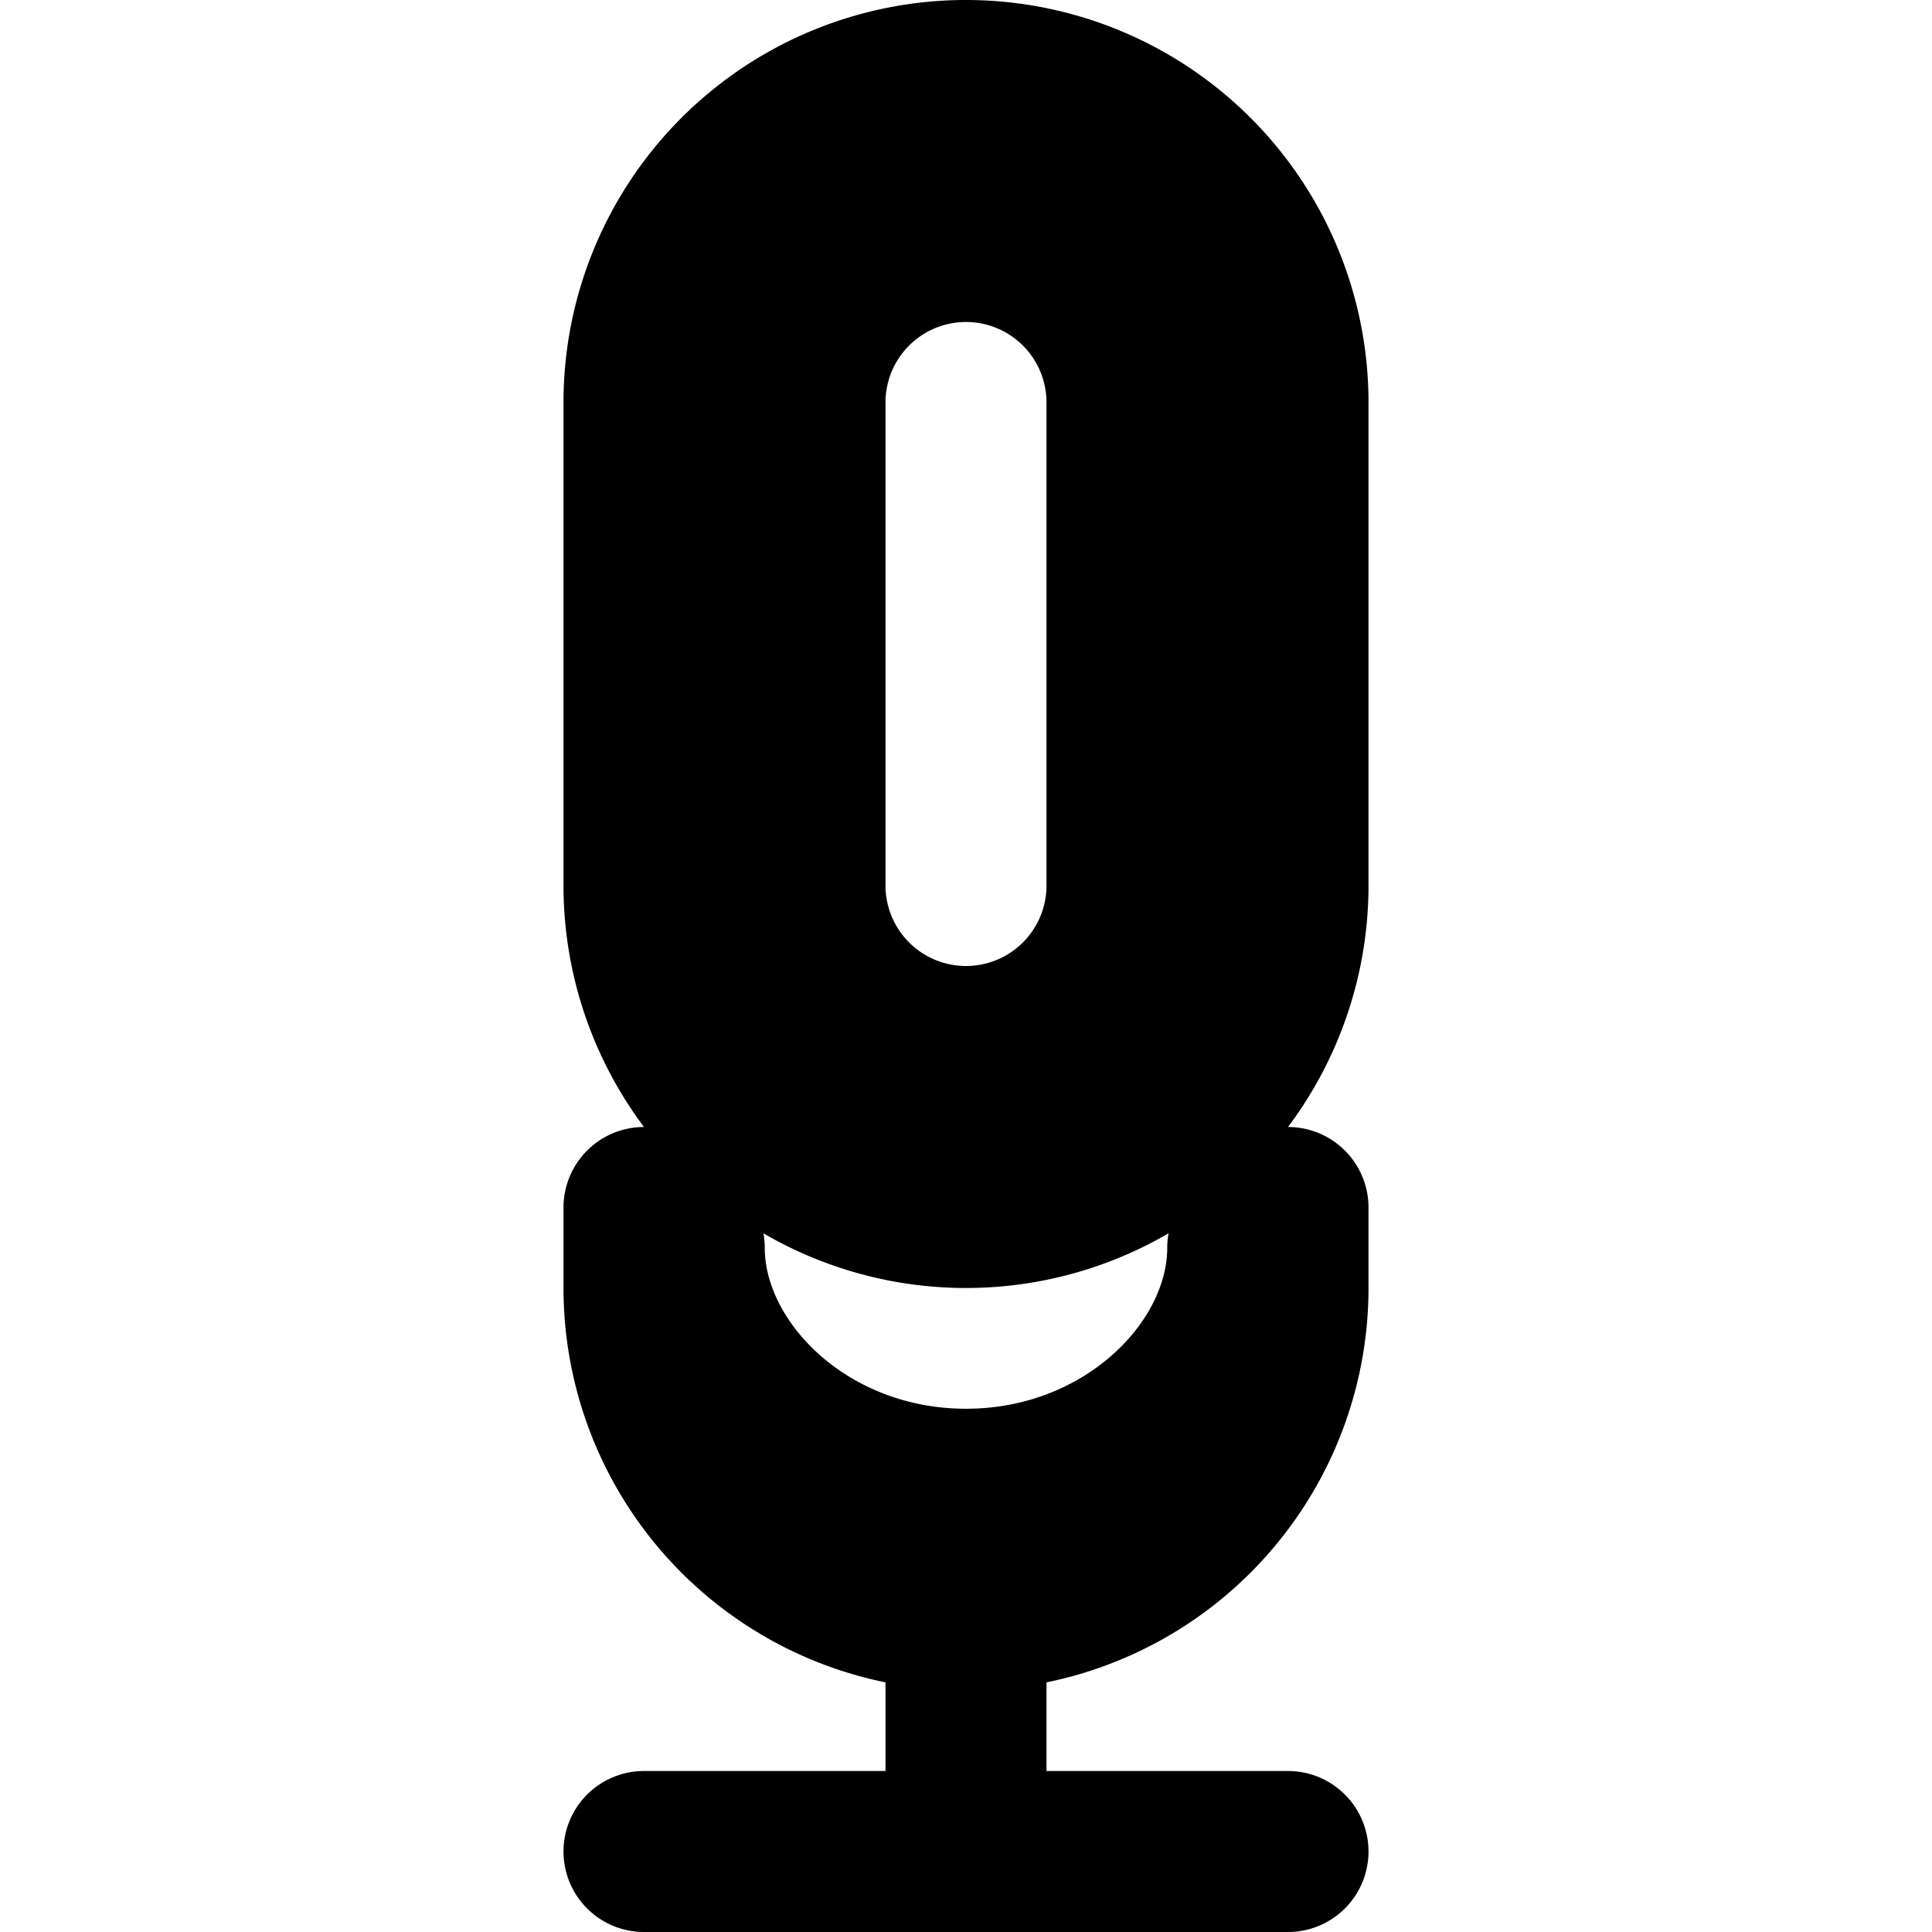
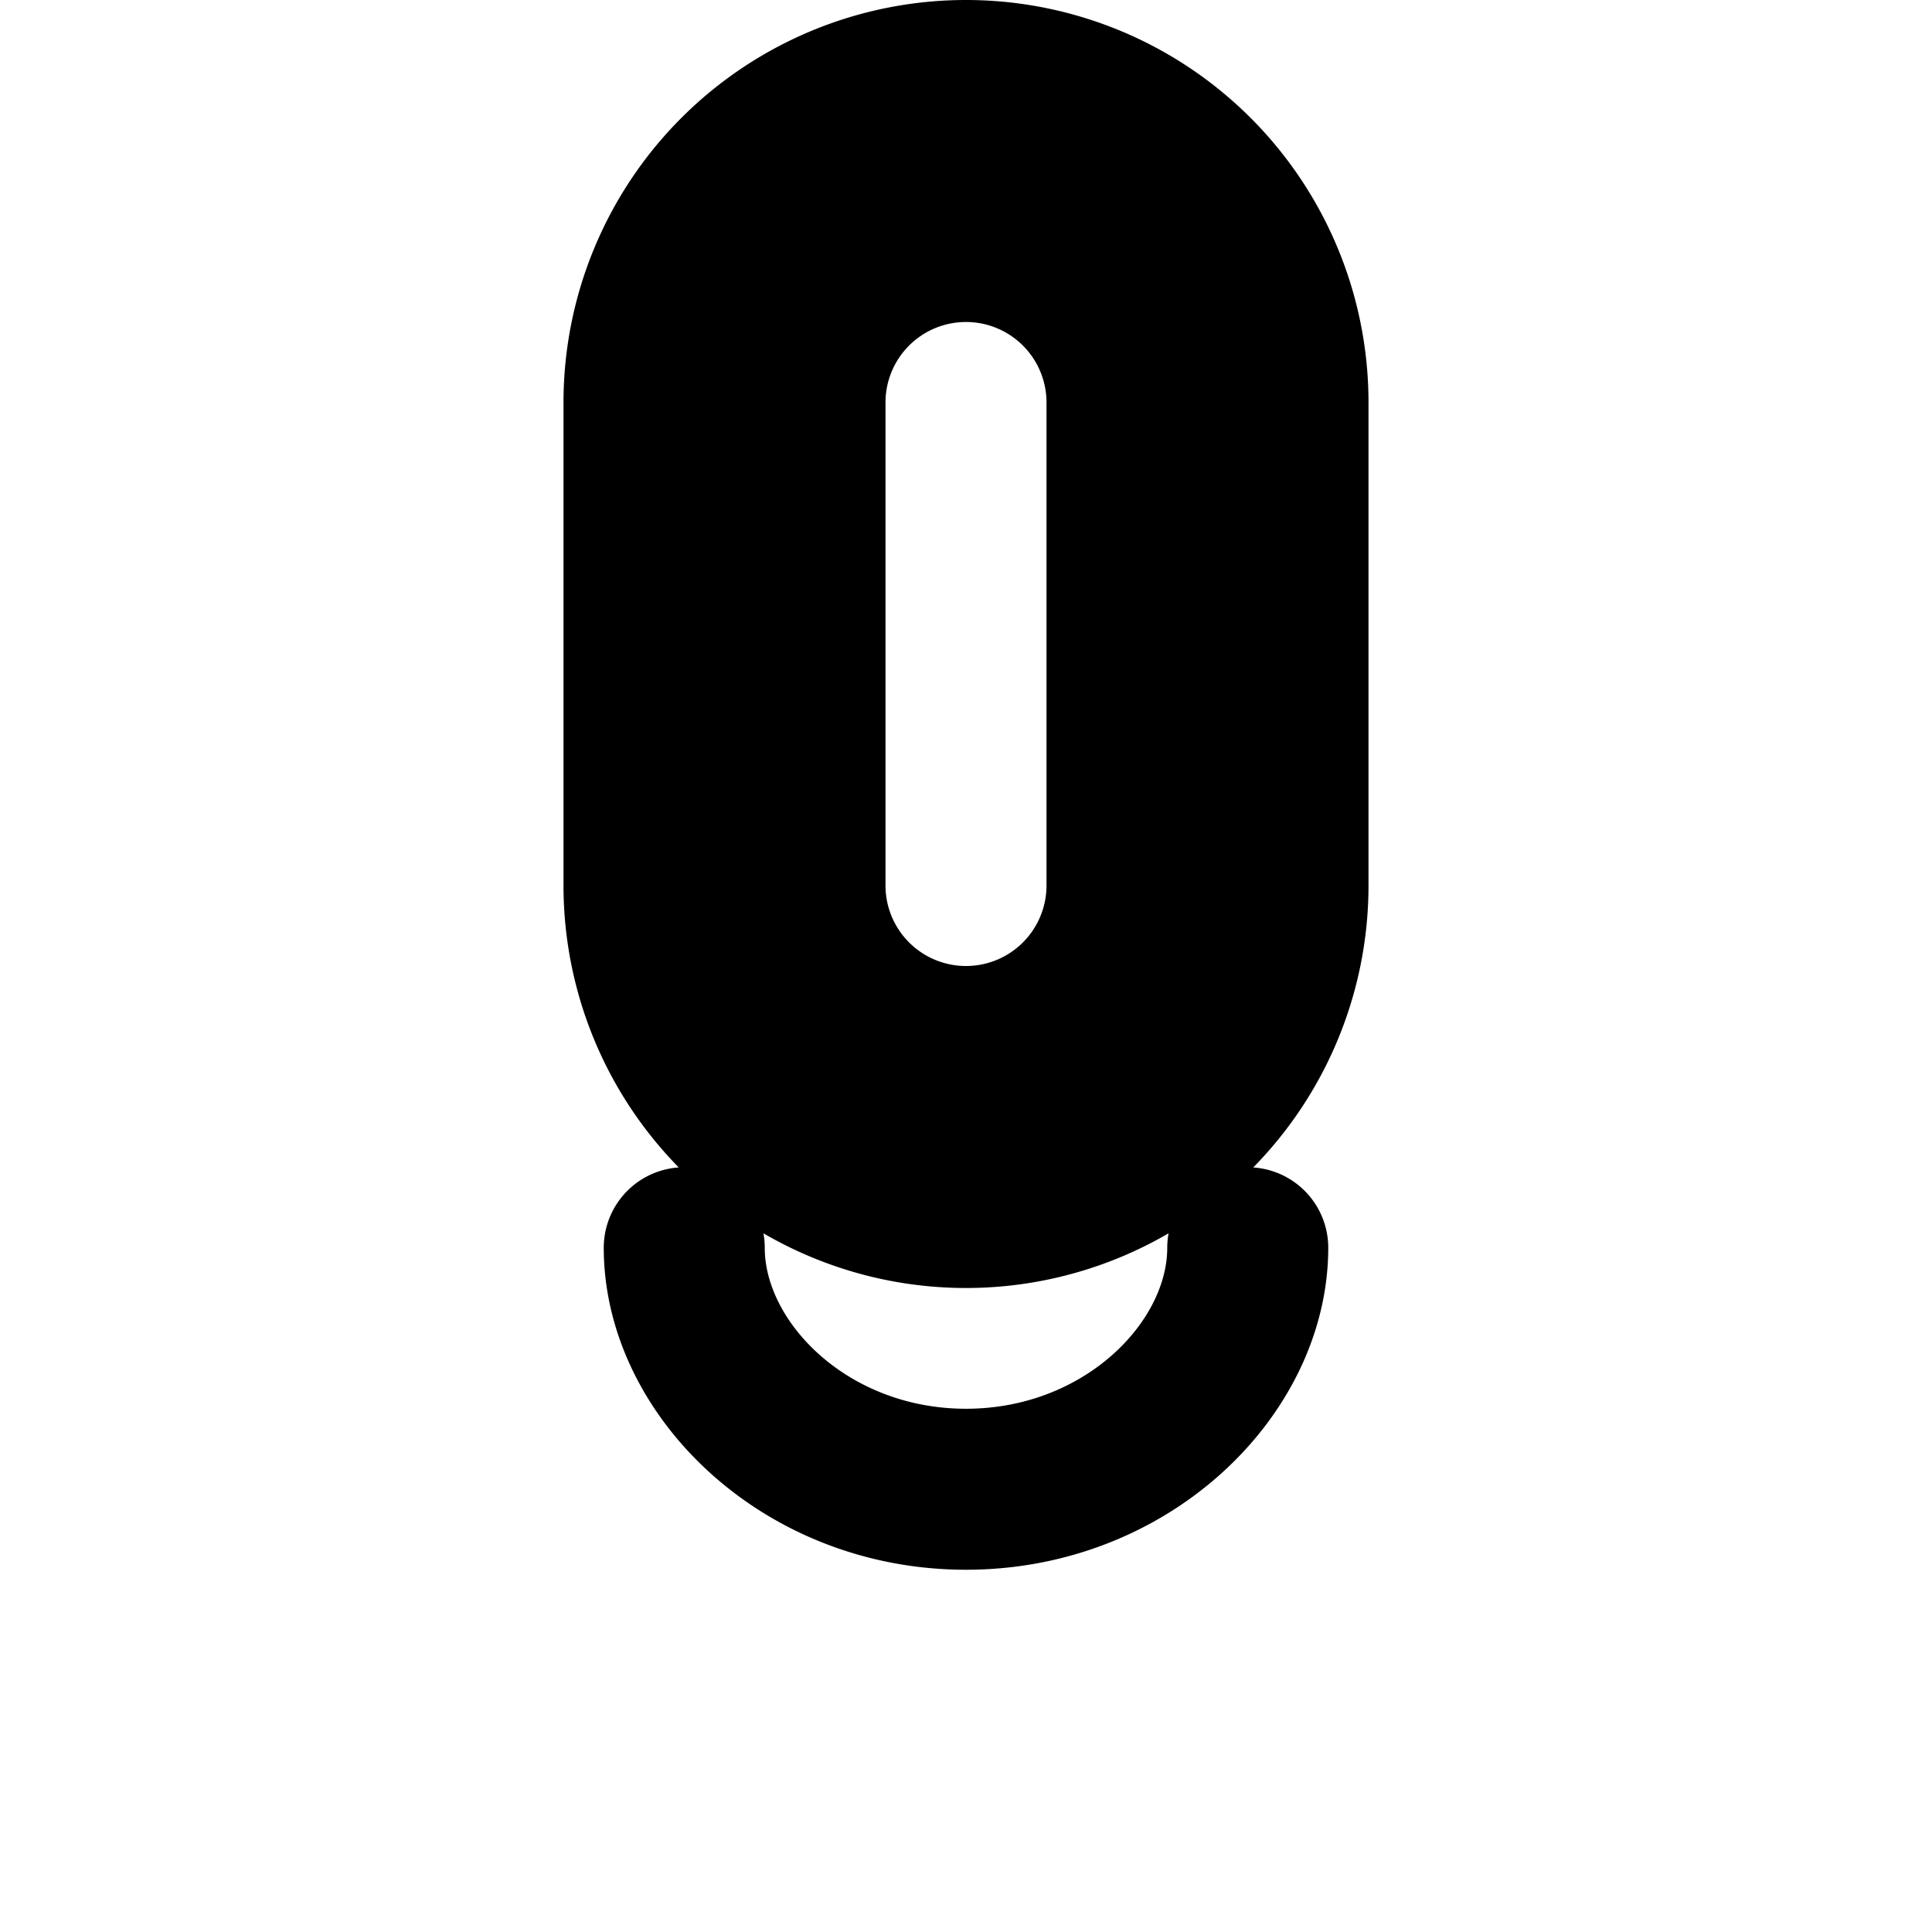
<svg xmlns="http://www.w3.org/2000/svg" viewBox="0 0 24 24" fill="none">
  <path d="M12 1a4 4 0 0 1 4 4v6a4 4 0 0 1-8 0V5a4 4 0 0 1 4-4zm0 2a2 2 0 0 0-2 2v6a2 2 0 1 0 4 0V5a2 2 0 0 0-2-2zm-3.5 12.5c0 1.5 1.5 3 3.5 3s3.5-1.5 3.5-3" stroke="currentColor" stroke-width="2" stroke-linecap="round" />
-   <path d="M8 15v1a4 4 0 0 0 8 0v-1M12 19v4m-4 0h8" stroke="currentColor" stroke-width="2" stroke-linecap="round" />
</svg>